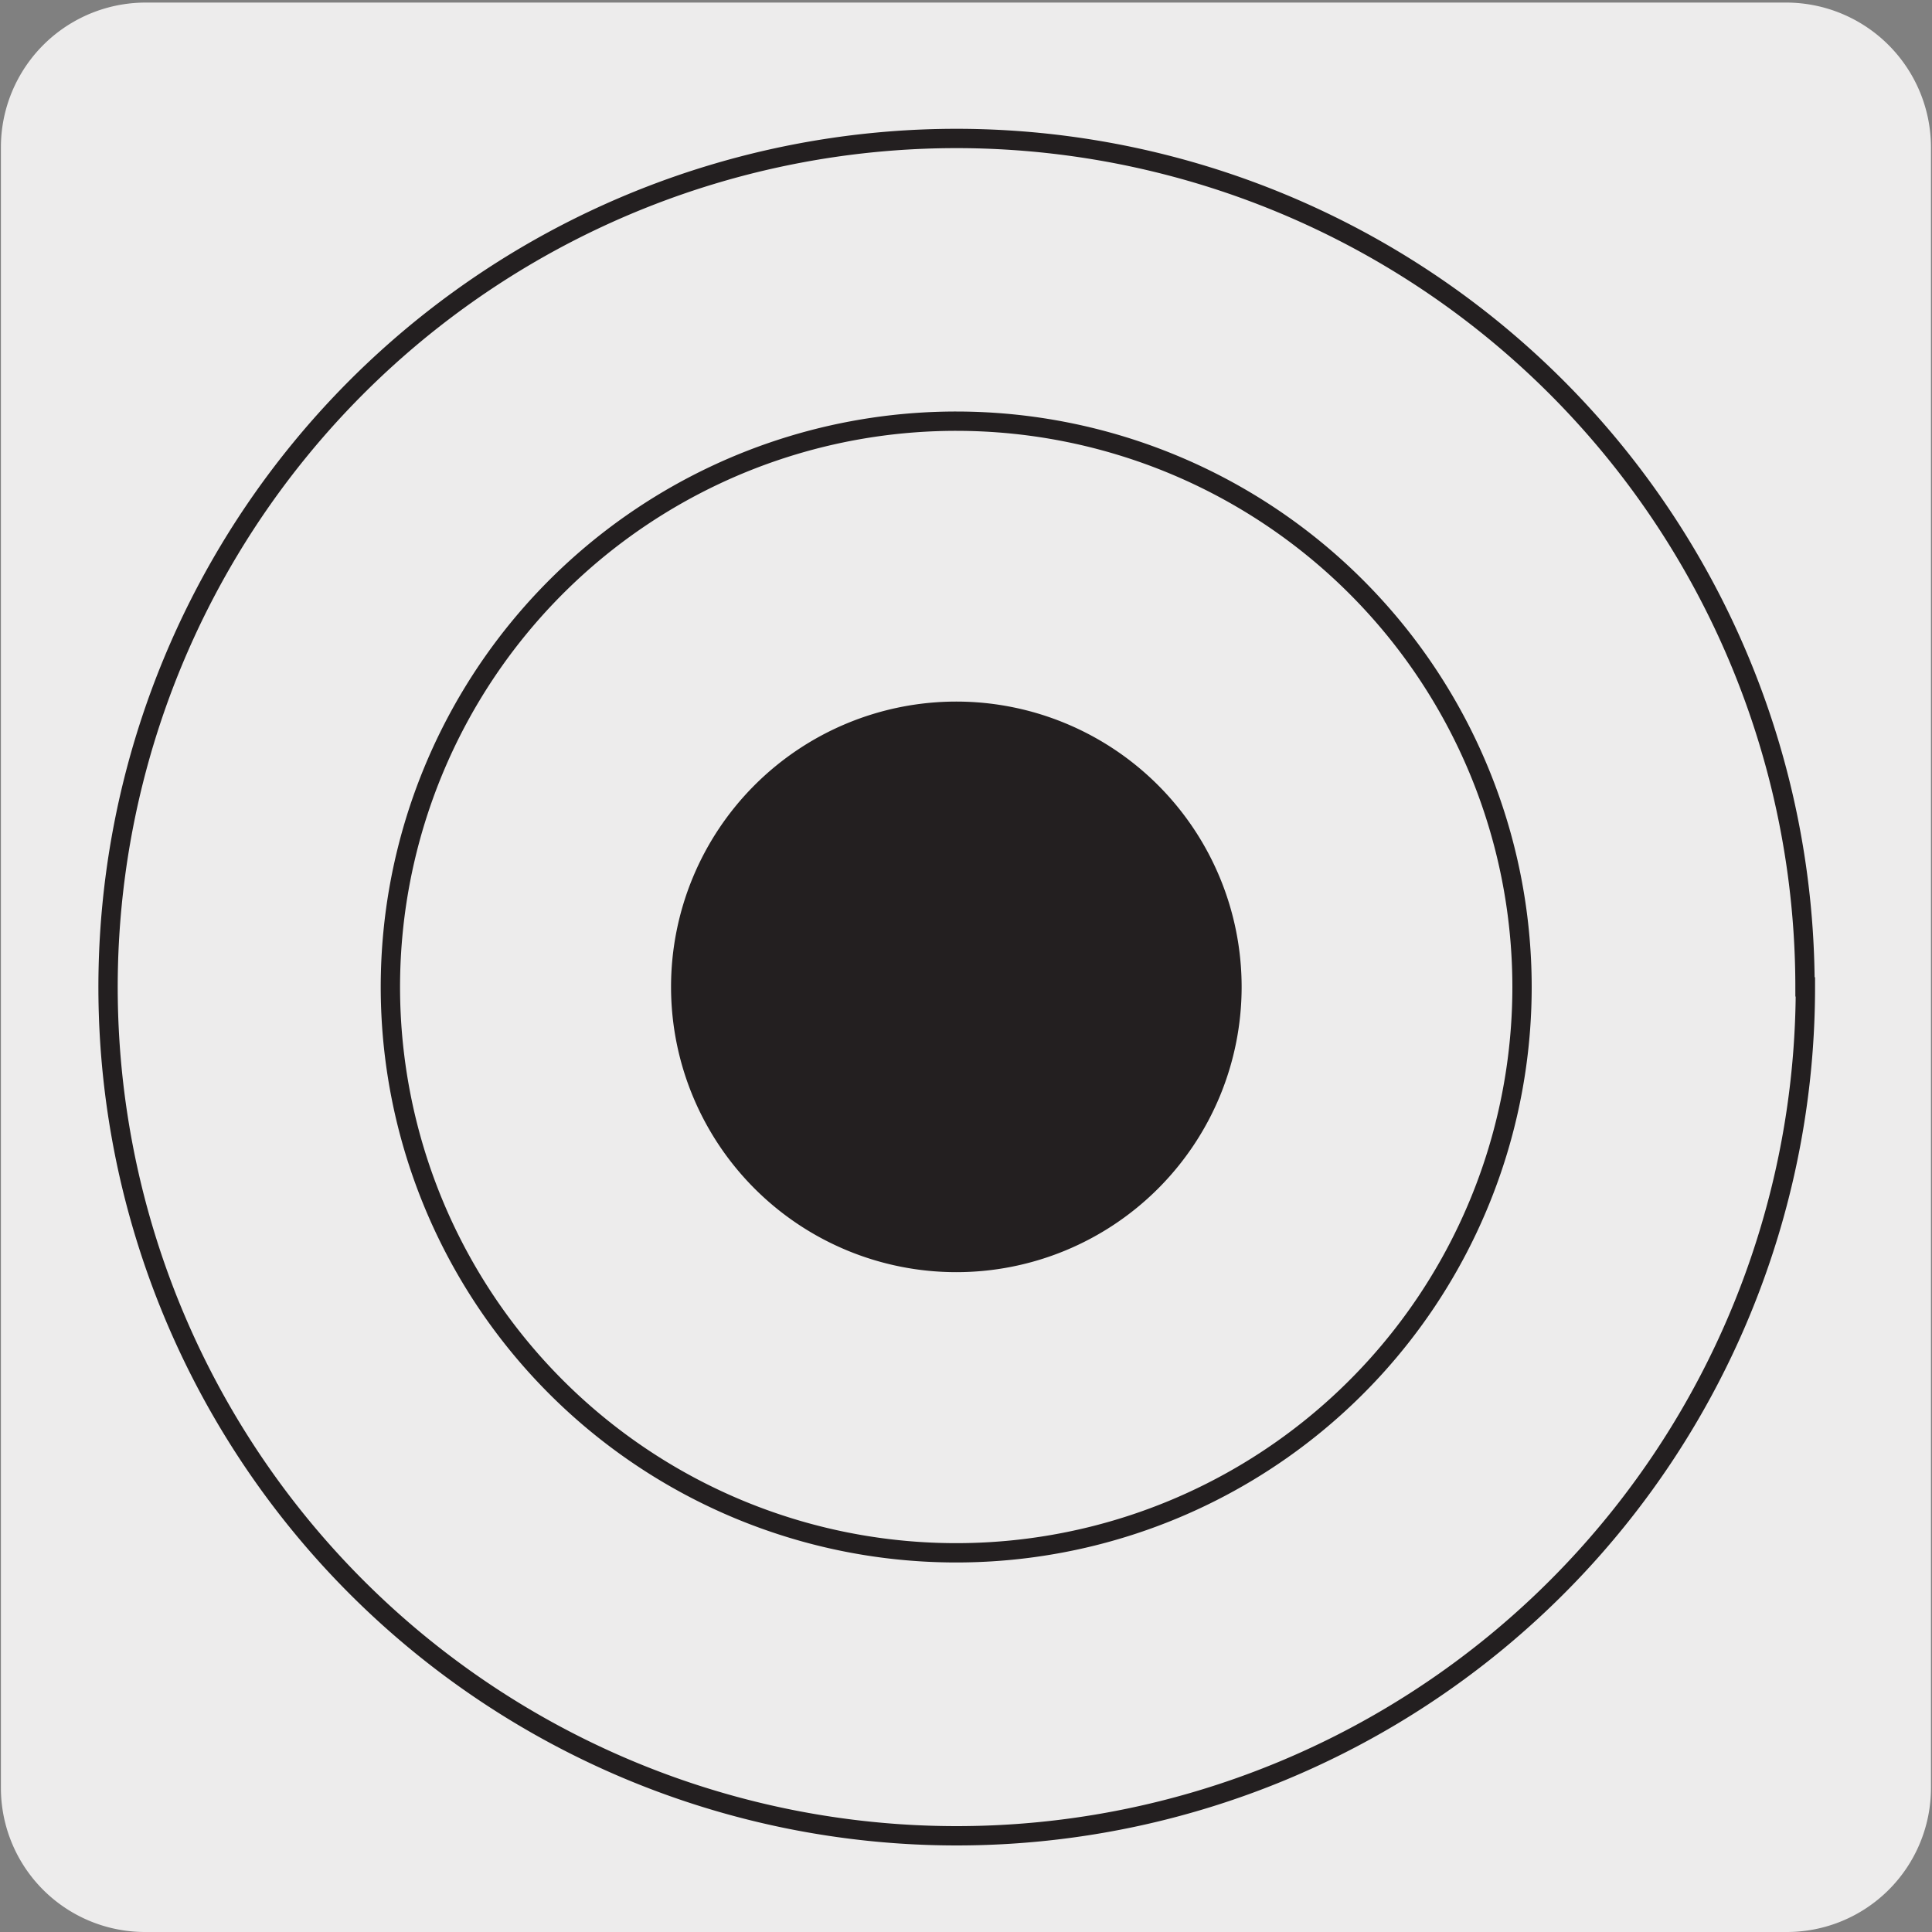
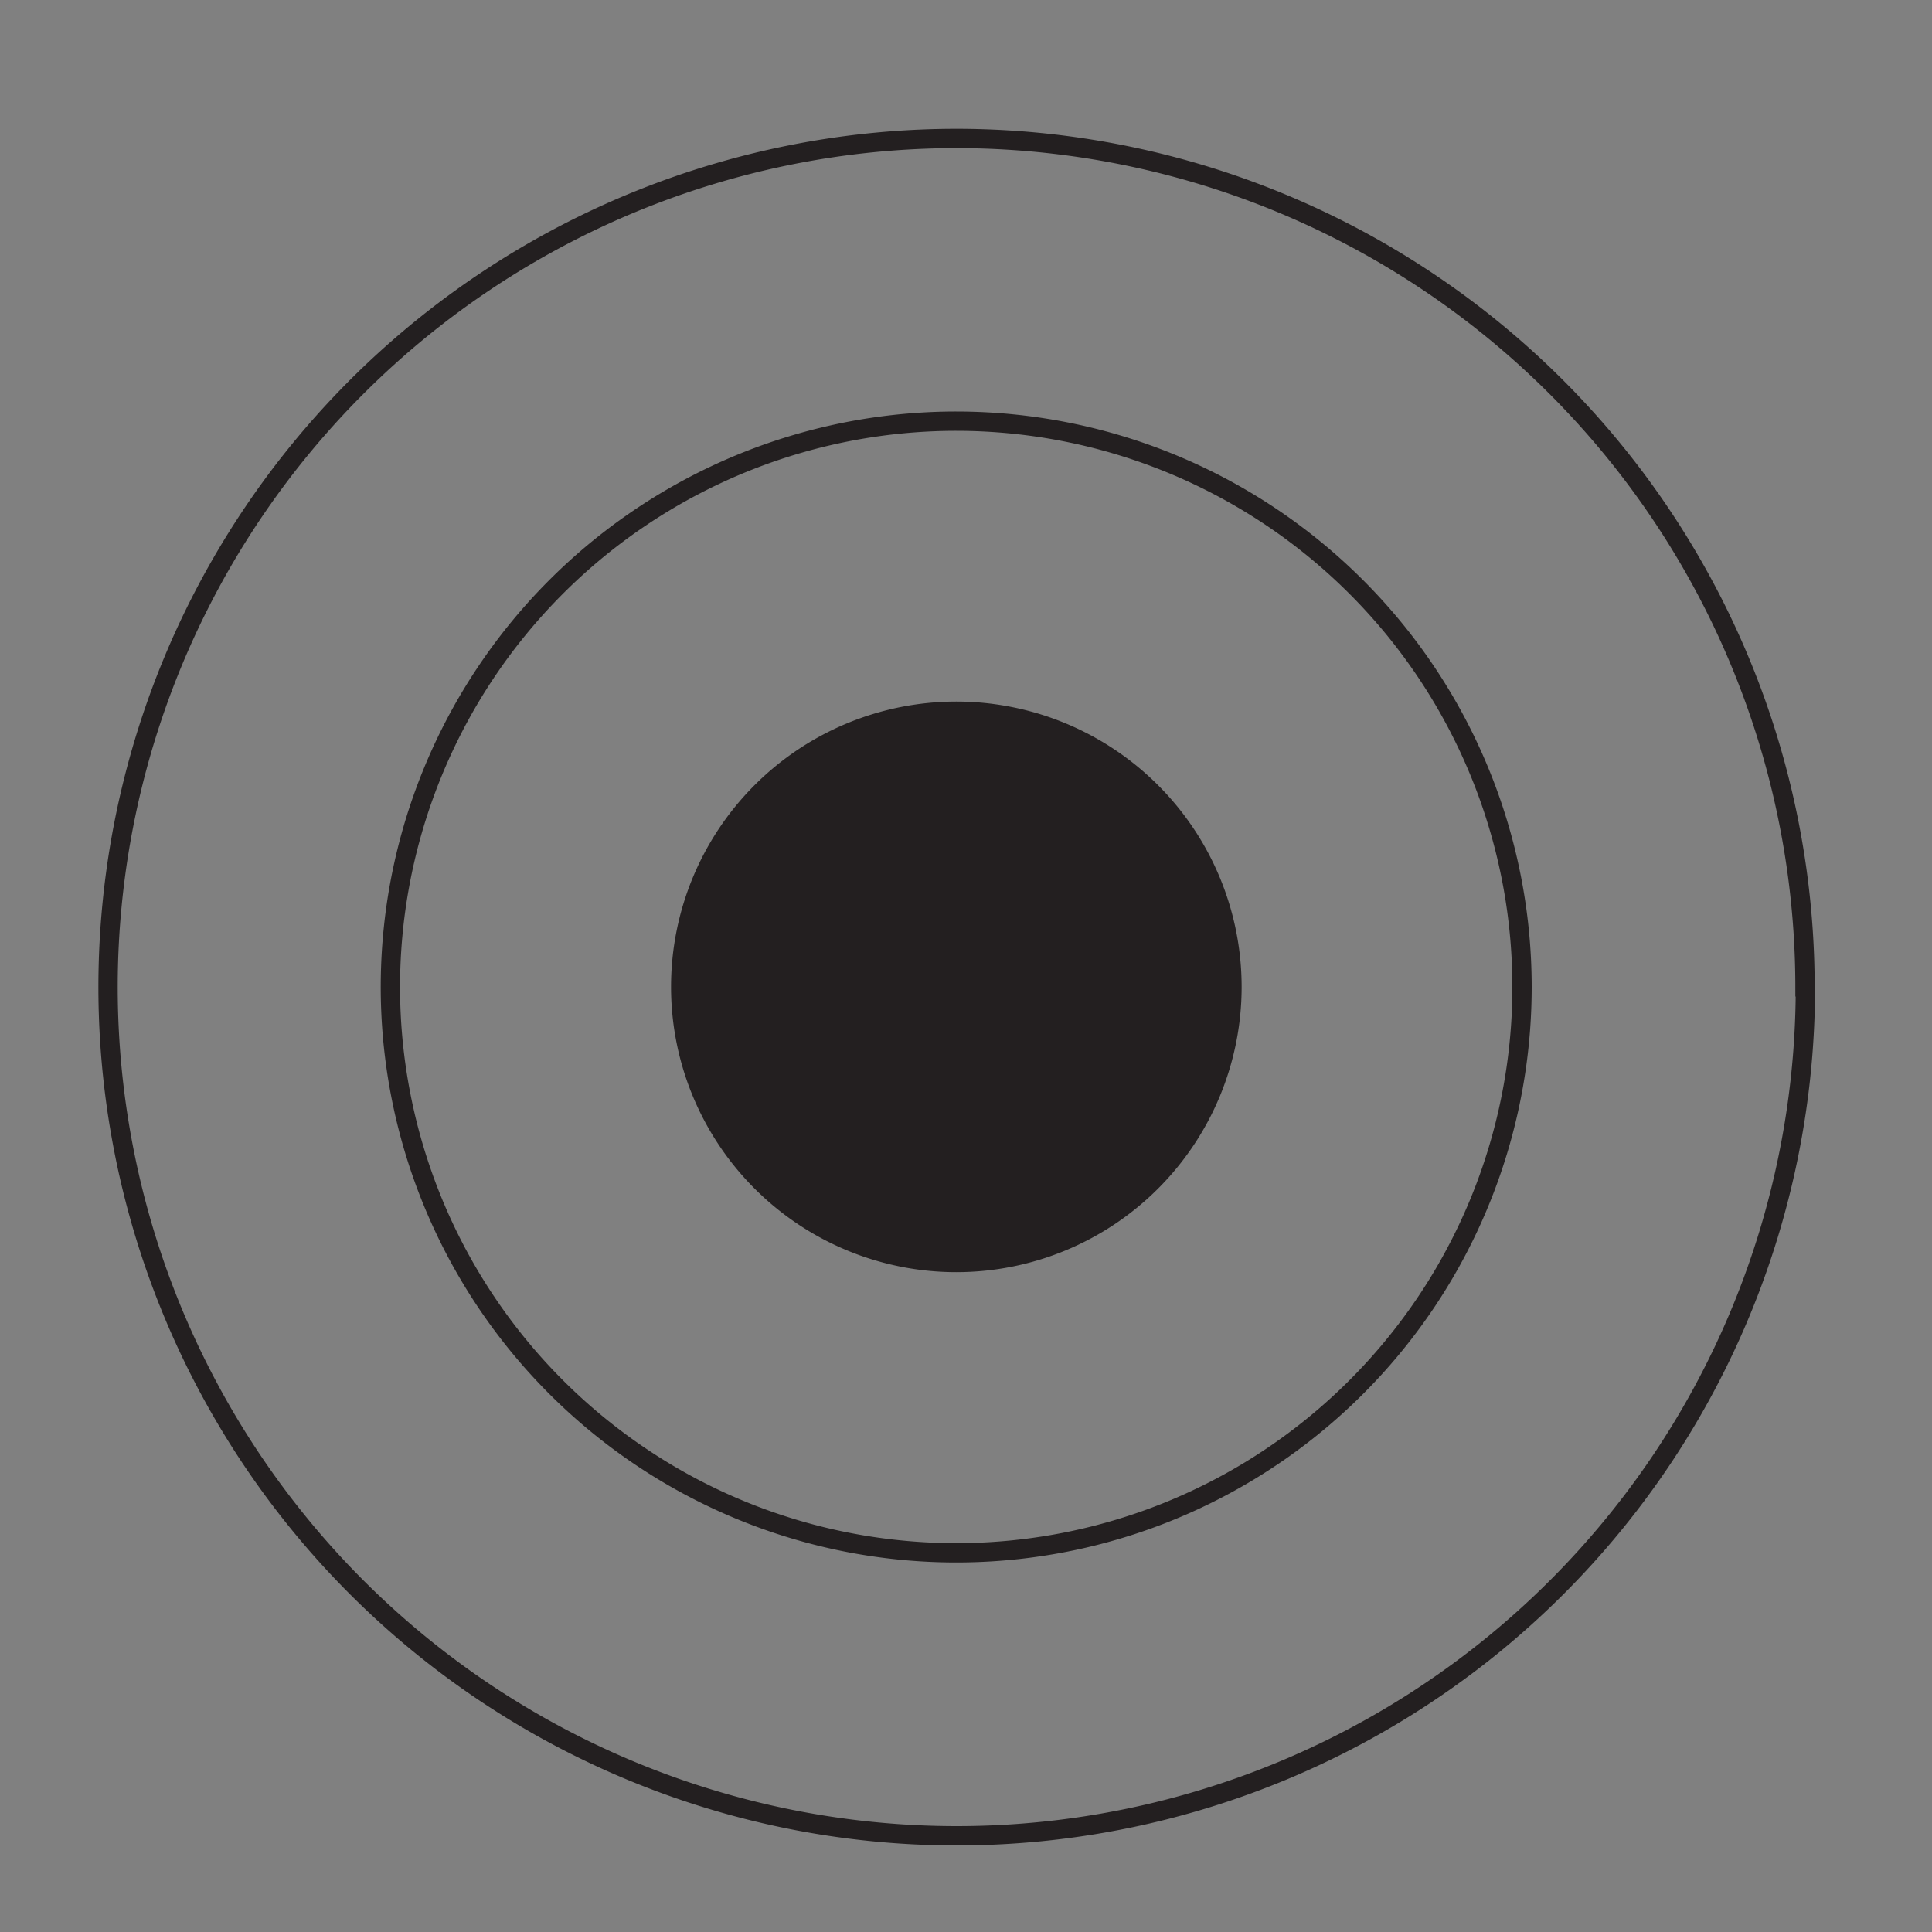
<svg xmlns="http://www.w3.org/2000/svg" viewBox="0 0 150 150">
  <rect x="0" y="0" width="150" height="150" fill="#808080" stroke="none" />
  <defs>
    <style>.cls-1{fill:#edecec;}.cls-2{fill:none;stroke:#231f20;stroke-miterlimit:10;stroke-width:1.5px;}.cls-3{fill:#231f20;}</style>
  </defs>
  <title>22753-02</title>
  <g id="Capa_2" data-name="Capa 2">
-     <path class="cls-1" d="M11.32.2H138.64a11.25,11.25,0,0,1,11.28,11.21v127.4A11.19,11.19,0,0,1,138.73,150H11.27A11.19,11.19,0,0,1,.07,138.81h0V11.44A11.24,11.24,0,0,1,11.32.2Z" />
-   </g>
+     </g>
  <g id="Capa_3" data-name="Capa 3">
    <path class="cls-2" d="M118.17,76.62A43.93,43.93,0,1,1,74.25,32.7,43.94,43.94,0,0,1,118.17,76.62Zm22,0A65.89,65.89,0,1,1,74.25,10.75,65.91,65.91,0,0,1,140.14,76.62Z" />
    <path class="cls-3" d="M95.65,76.62a21.4,21.4,0,1,1-21.4-21.4,21.41,21.41,0,0,1,21.4,21.4" />
-     <path class="cls-2" d="M95.65,76.62a21.4,21.4,0,1,1-21.4-21.4A21.41,21.41,0,0,1,95.65,76.62Z" />
+     <path class="cls-2" d="M95.65,76.62a21.4,21.4,0,1,1-21.4-21.4A21.41,21.41,0,0,1,95.65,76.62" />
  </g>
</svg>